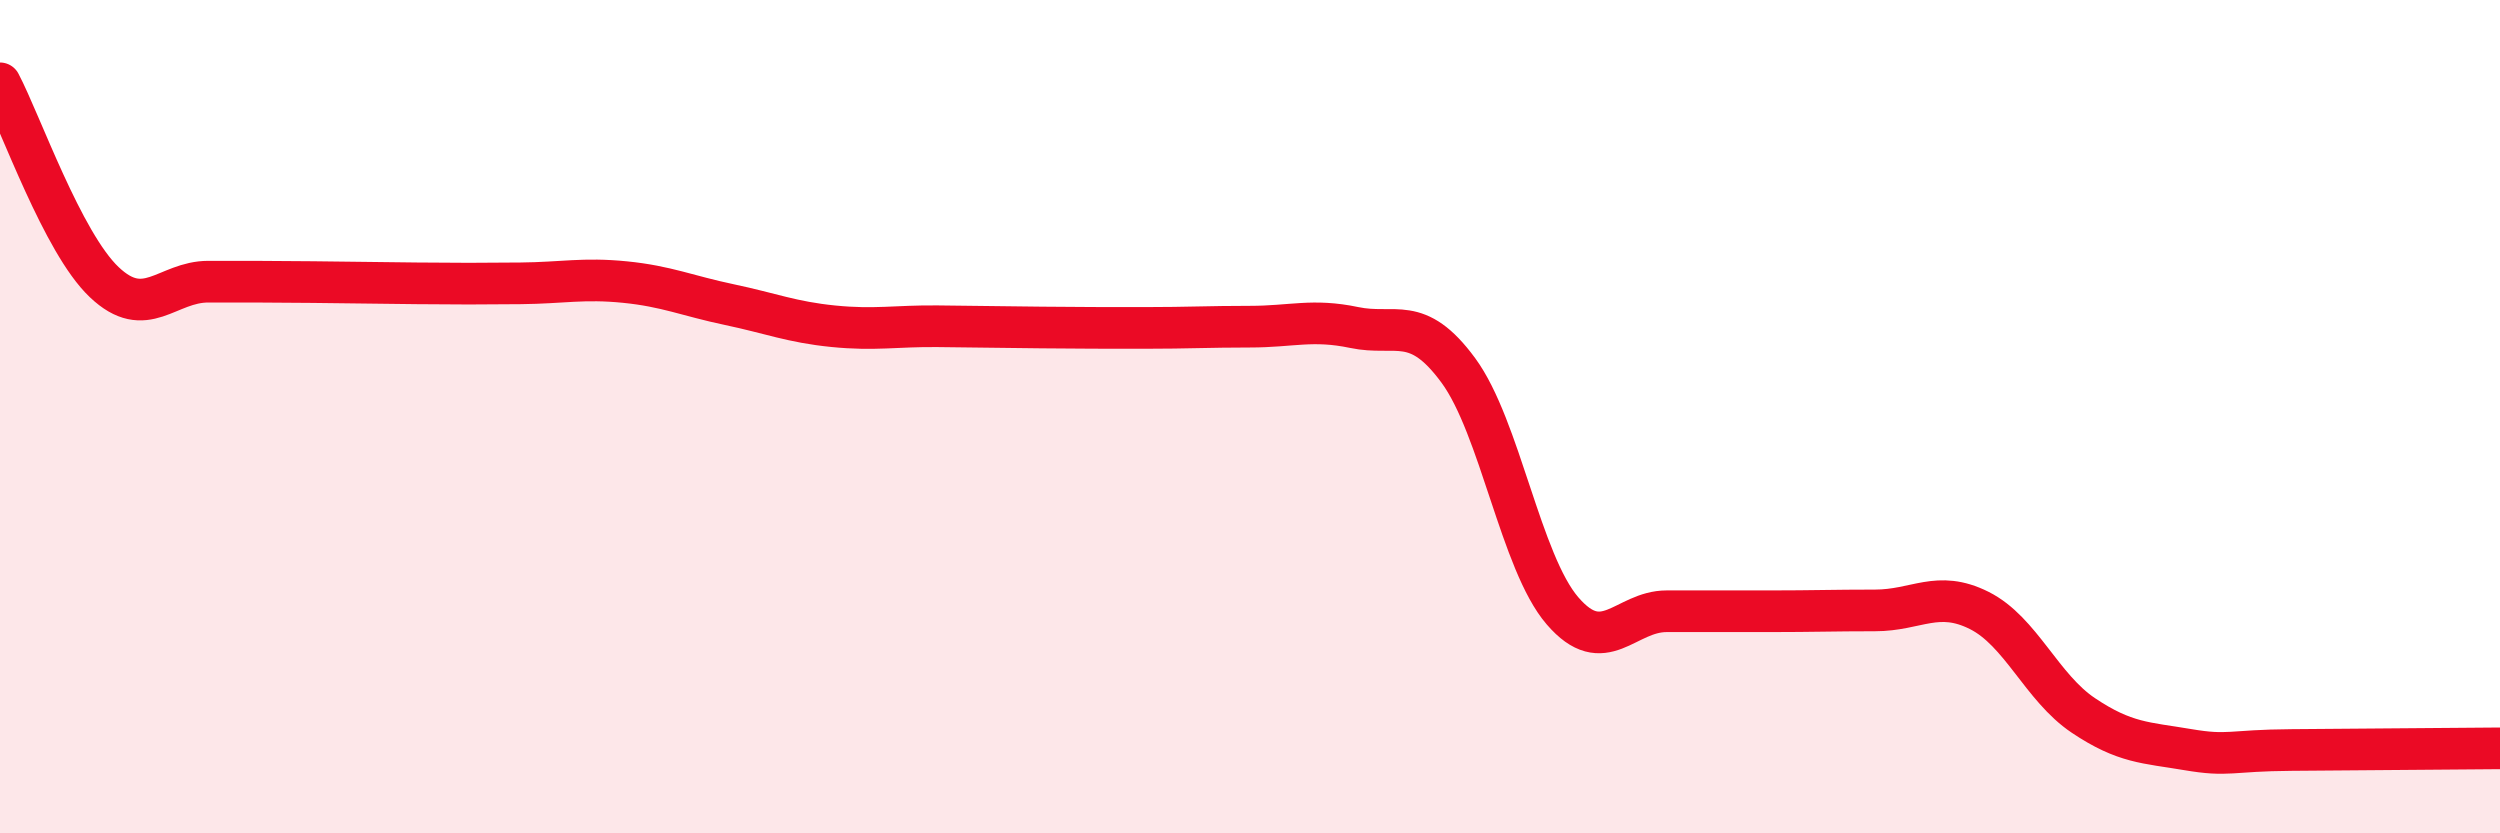
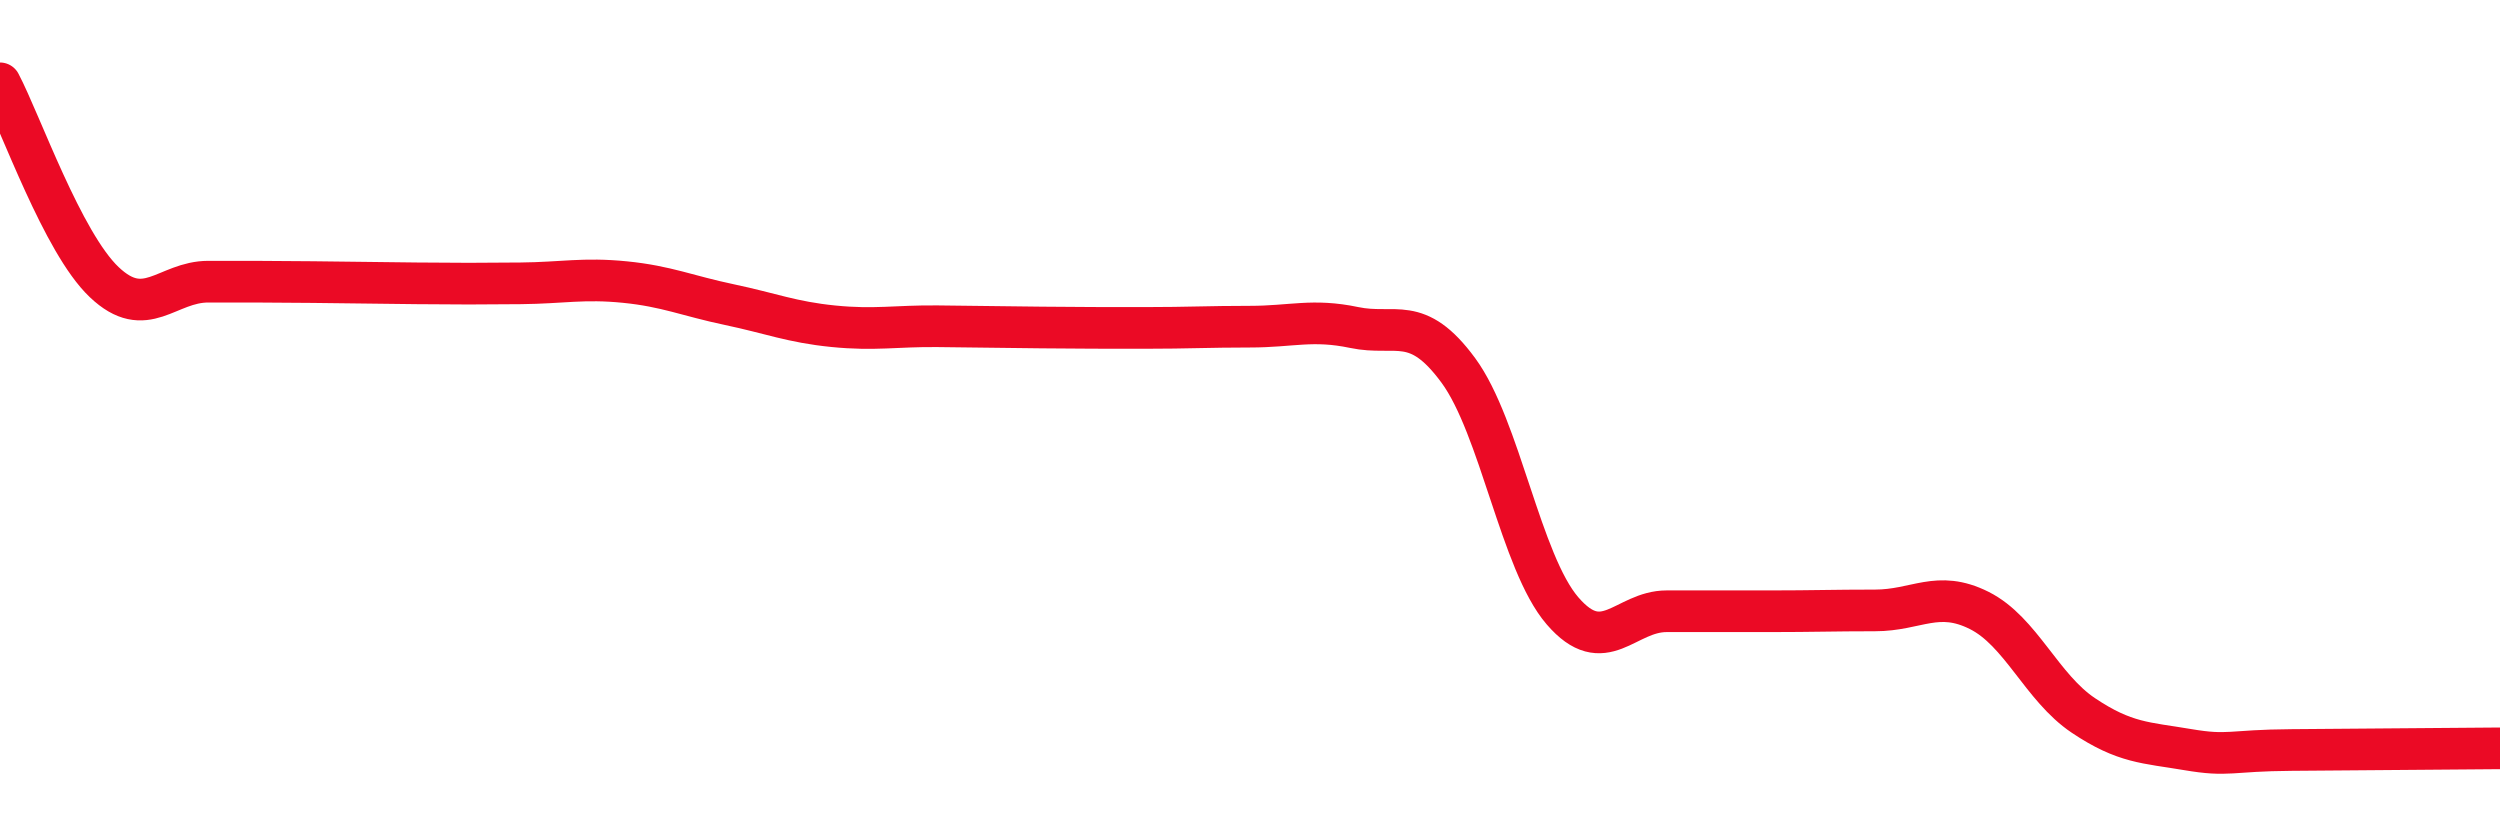
<svg xmlns="http://www.w3.org/2000/svg" width="60" height="20" viewBox="0 0 60 20">
-   <path d="M 0,2 C 0.5,2.95 1.5,5.82 2.5,6.77 C 3.5,7.72 4,6.76 5,6.76 C 6,6.76 6.5,6.76 7.5,6.77 C 8.5,6.78 9,6.79 10,6.8 C 11,6.81 11.5,6.81 12.5,6.8 C 13.5,6.79 14,6.67 15,6.77 C 16,6.87 16.5,7.1 17.5,7.31 C 18.5,7.52 19,7.73 20,7.83 C 21,7.93 21.5,7.82 22.5,7.83 C 23.5,7.84 24,7.85 25,7.86 C 26,7.87 26.5,7.87 27.5,7.87 C 28.5,7.87 29,7.84 30,7.84 C 31,7.84 31.5,7.65 32.5,7.86 C 33.5,8.07 34,7.53 35,8.89 C 36,10.25 36.5,13.5 37.5,14.66 C 38.5,15.82 39,14.67 40,14.67 C 41,14.67 41.5,14.67 42.5,14.67 C 43.5,14.67 44,14.65 45,14.65 C 46,14.65 46.5,14.15 47.5,14.65 C 48.5,15.15 49,16.5 50,17.17 C 51,17.84 51.5,17.82 52.5,17.99 C 53.5,18.16 53.5,18.01 55,18 C 56.5,17.99 59,17.97 60,17.96L60 20L0 20Z" fill="#EB0A25" opacity="0.1" stroke-linecap="round" stroke-linejoin="round" />
  <path d="M 0,2 C 0.5,2.95 1.5,5.82 2.5,6.77 C 3.5,7.72 4,6.76 5,6.76 C 6,6.76 6.5,6.76 7.5,6.77 C 8.5,6.78 9,6.79 10,6.8 C 11,6.81 11.5,6.81 12.5,6.8 C 13.5,6.79 14,6.67 15,6.77 C 16,6.87 16.5,7.1 17.5,7.31 C 18.5,7.52 19,7.73 20,7.83 C 21,7.93 21.5,7.82 22.5,7.83 C 23.5,7.84 24,7.85 25,7.86 C 26,7.87 26.5,7.87 27.5,7.87 C 28.5,7.87 29,7.84 30,7.84 C 31,7.84 31.5,7.65 32.5,7.86 C 33.5,8.07 34,7.53 35,8.89 C 36,10.25 36.5,13.5 37.5,14.66 C 38.5,15.82 39,14.67 40,14.67 C 41,14.67 41.5,14.67 42.5,14.67 C 43.5,14.67 44,14.65 45,14.65 C 46,14.65 46.5,14.15 47.5,14.65 C 48.5,15.15 49,16.5 50,17.17 C 51,17.84 51.5,17.82 52.5,17.99 C 53.5,18.16 53.5,18.01 55,18 C 56.5,17.99 59,17.97 60,17.96" stroke="#EB0A25" stroke-width="1" fill="none" stroke-linecap="round" stroke-linejoin="round" />
</svg>